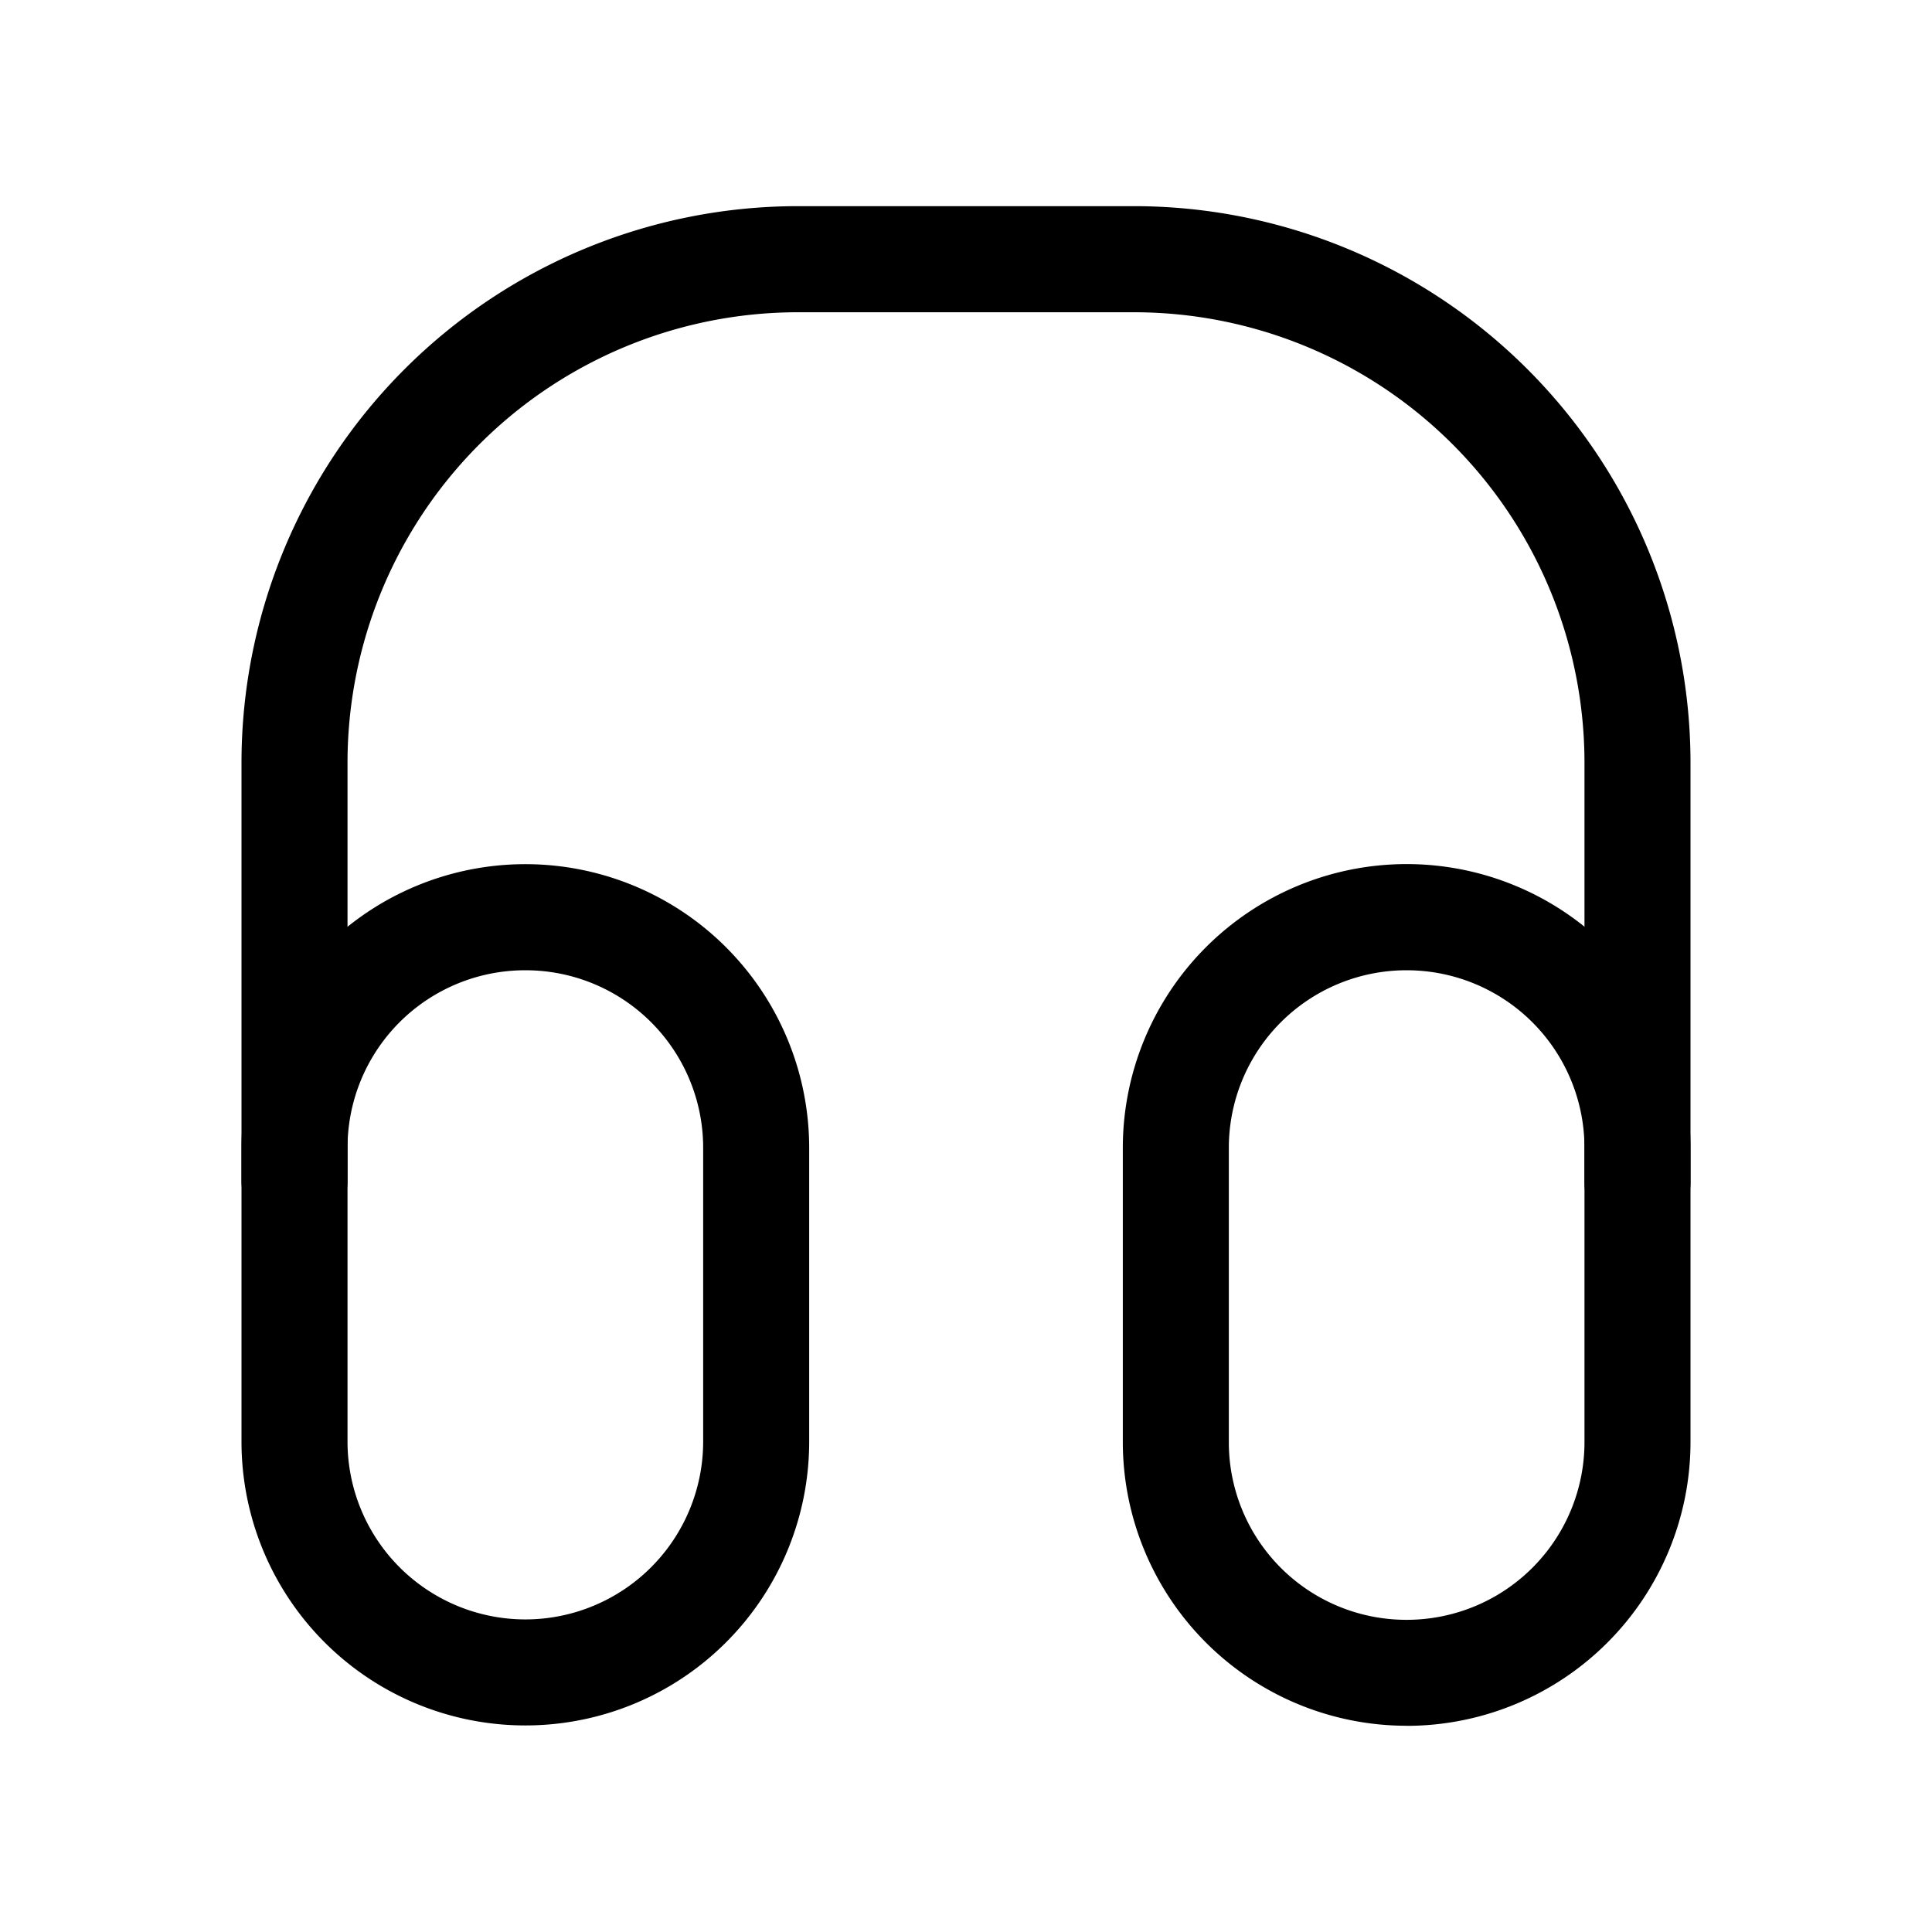
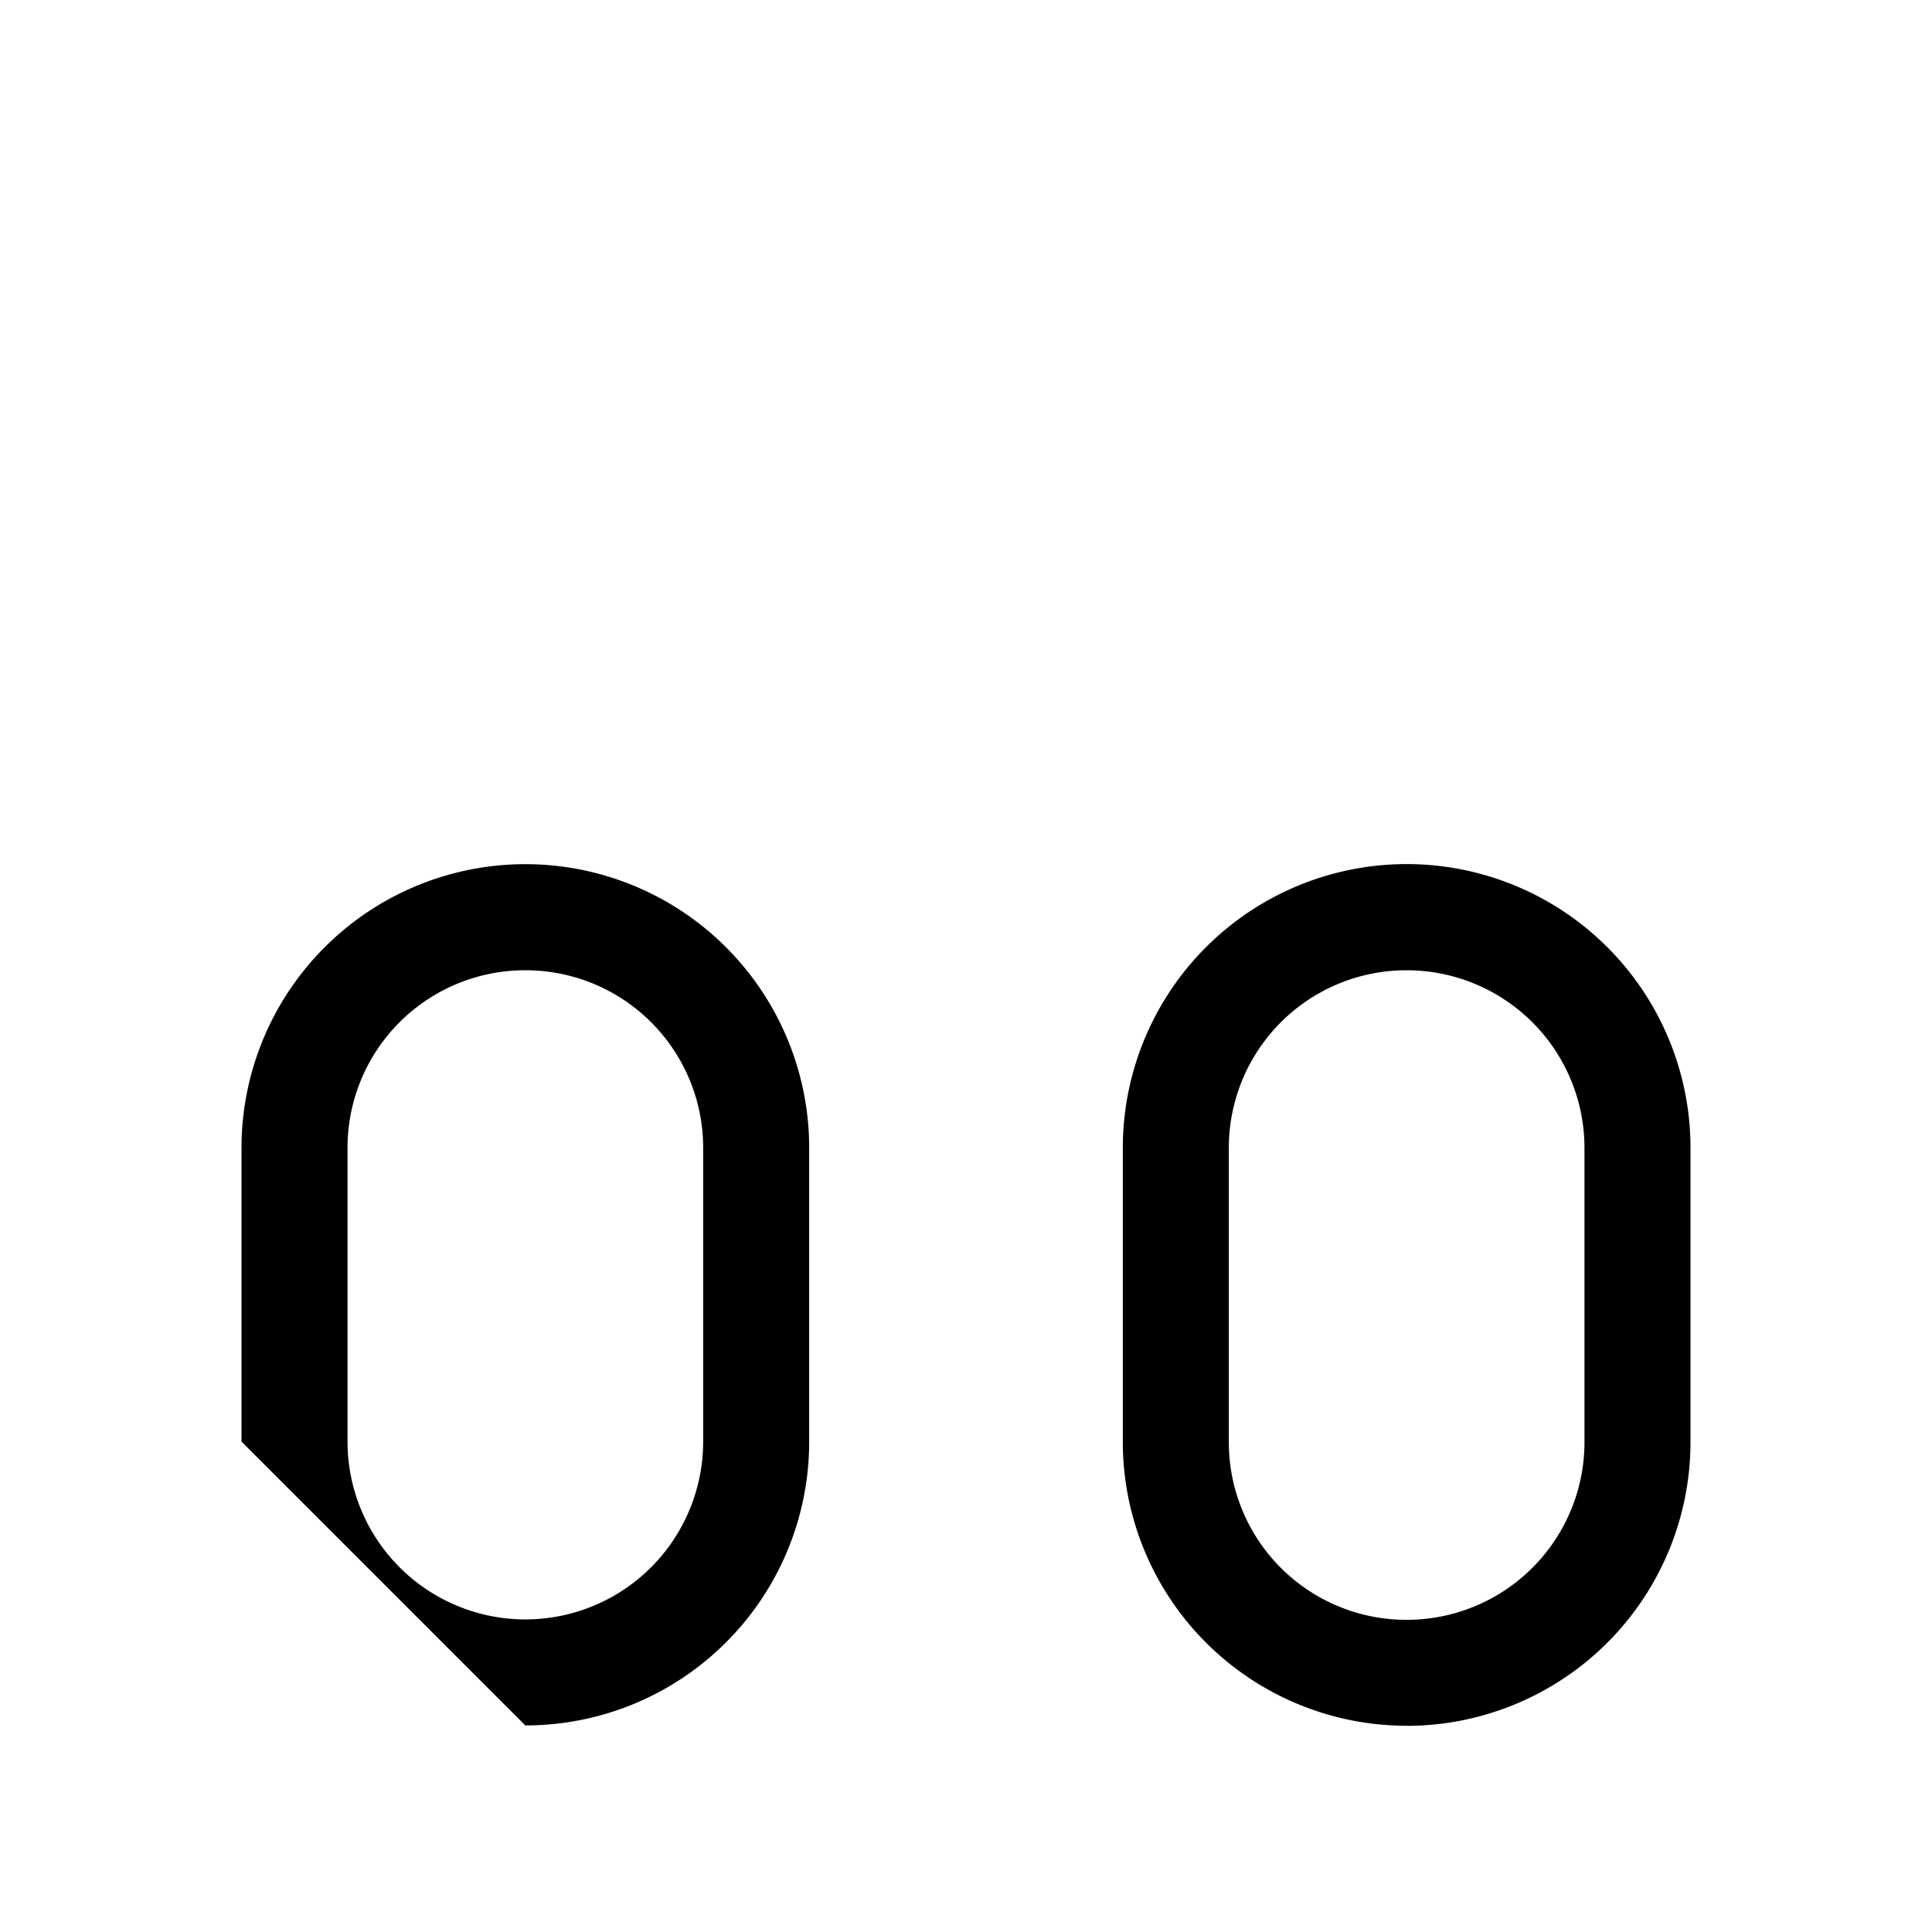
<svg xmlns="http://www.w3.org/2000/svg" width="24" height="24" fill="none" viewBox="0 0 24 24">
-   <path fill="#000" fill-rule="evenodd" d="M6.526 21.434a3.525 3.525 0 0 0 3.526-3.526v-3.647a3.525 3.525 0 1 0-7.052 0v3.647a3.525 3.525 0 0 0 3.526 3.526Zm0-1.317a2.21 2.21 0 0 1-2.209-2.209v-3.647a2.206 2.206 0 0 1 2.21-2.208 2.206 2.206 0 0 1 2.208 2.208v3.647a2.21 2.21 0 0 1-2.209 2.209Zm10.948 1.322A3.527 3.527 0 0 0 21 17.913V14.26a3.525 3.525 0 0 0-7.052 0v3.652a3.527 3.527 0 0 0 3.526 3.526Zm0-1.317a2.205 2.205 0 0 1-2.209-2.21v-3.651a2.206 2.206 0 0 1 2.209-2.208 2.208 2.208 0 0 1 2.209 2.208v3.652a2.208 2.208 0 0 1-2.21 2.209Z" clip-rule="evenodd" />
-   <path fill="#000" fill-rule="evenodd" d="M21 14.689V9.476a6.915 6.915 0 0 0-6.915-6.915h-4.17A6.915 6.915 0 0 0 3 9.476v5.213a.659.659 0 0 0 1.317 0V9.477a5.597 5.597 0 0 1 5.598-5.598h4.17a5.597 5.597 0 0 1 5.598 5.598v5.213a.658.658 0 1 0 1.317 0Z" clip-rule="evenodd" />
+   <path fill="#000" fill-rule="evenodd" d="M6.526 21.434a3.525 3.525 0 0 0 3.526-3.526v-3.647a3.525 3.525 0 1 0-7.052 0v3.647Zm0-1.317a2.21 2.21 0 0 1-2.209-2.209v-3.647a2.206 2.206 0 0 1 2.21-2.208 2.206 2.206 0 0 1 2.208 2.208v3.647a2.21 2.21 0 0 1-2.209 2.209Zm10.948 1.322A3.527 3.527 0 0 0 21 17.913V14.26a3.525 3.525 0 0 0-7.052 0v3.652a3.527 3.527 0 0 0 3.526 3.526Zm0-1.317a2.205 2.205 0 0 1-2.209-2.21v-3.651a2.206 2.206 0 0 1 2.209-2.208 2.208 2.208 0 0 1 2.209 2.208v3.652a2.208 2.208 0 0 1-2.21 2.209Z" clip-rule="evenodd" />
</svg>